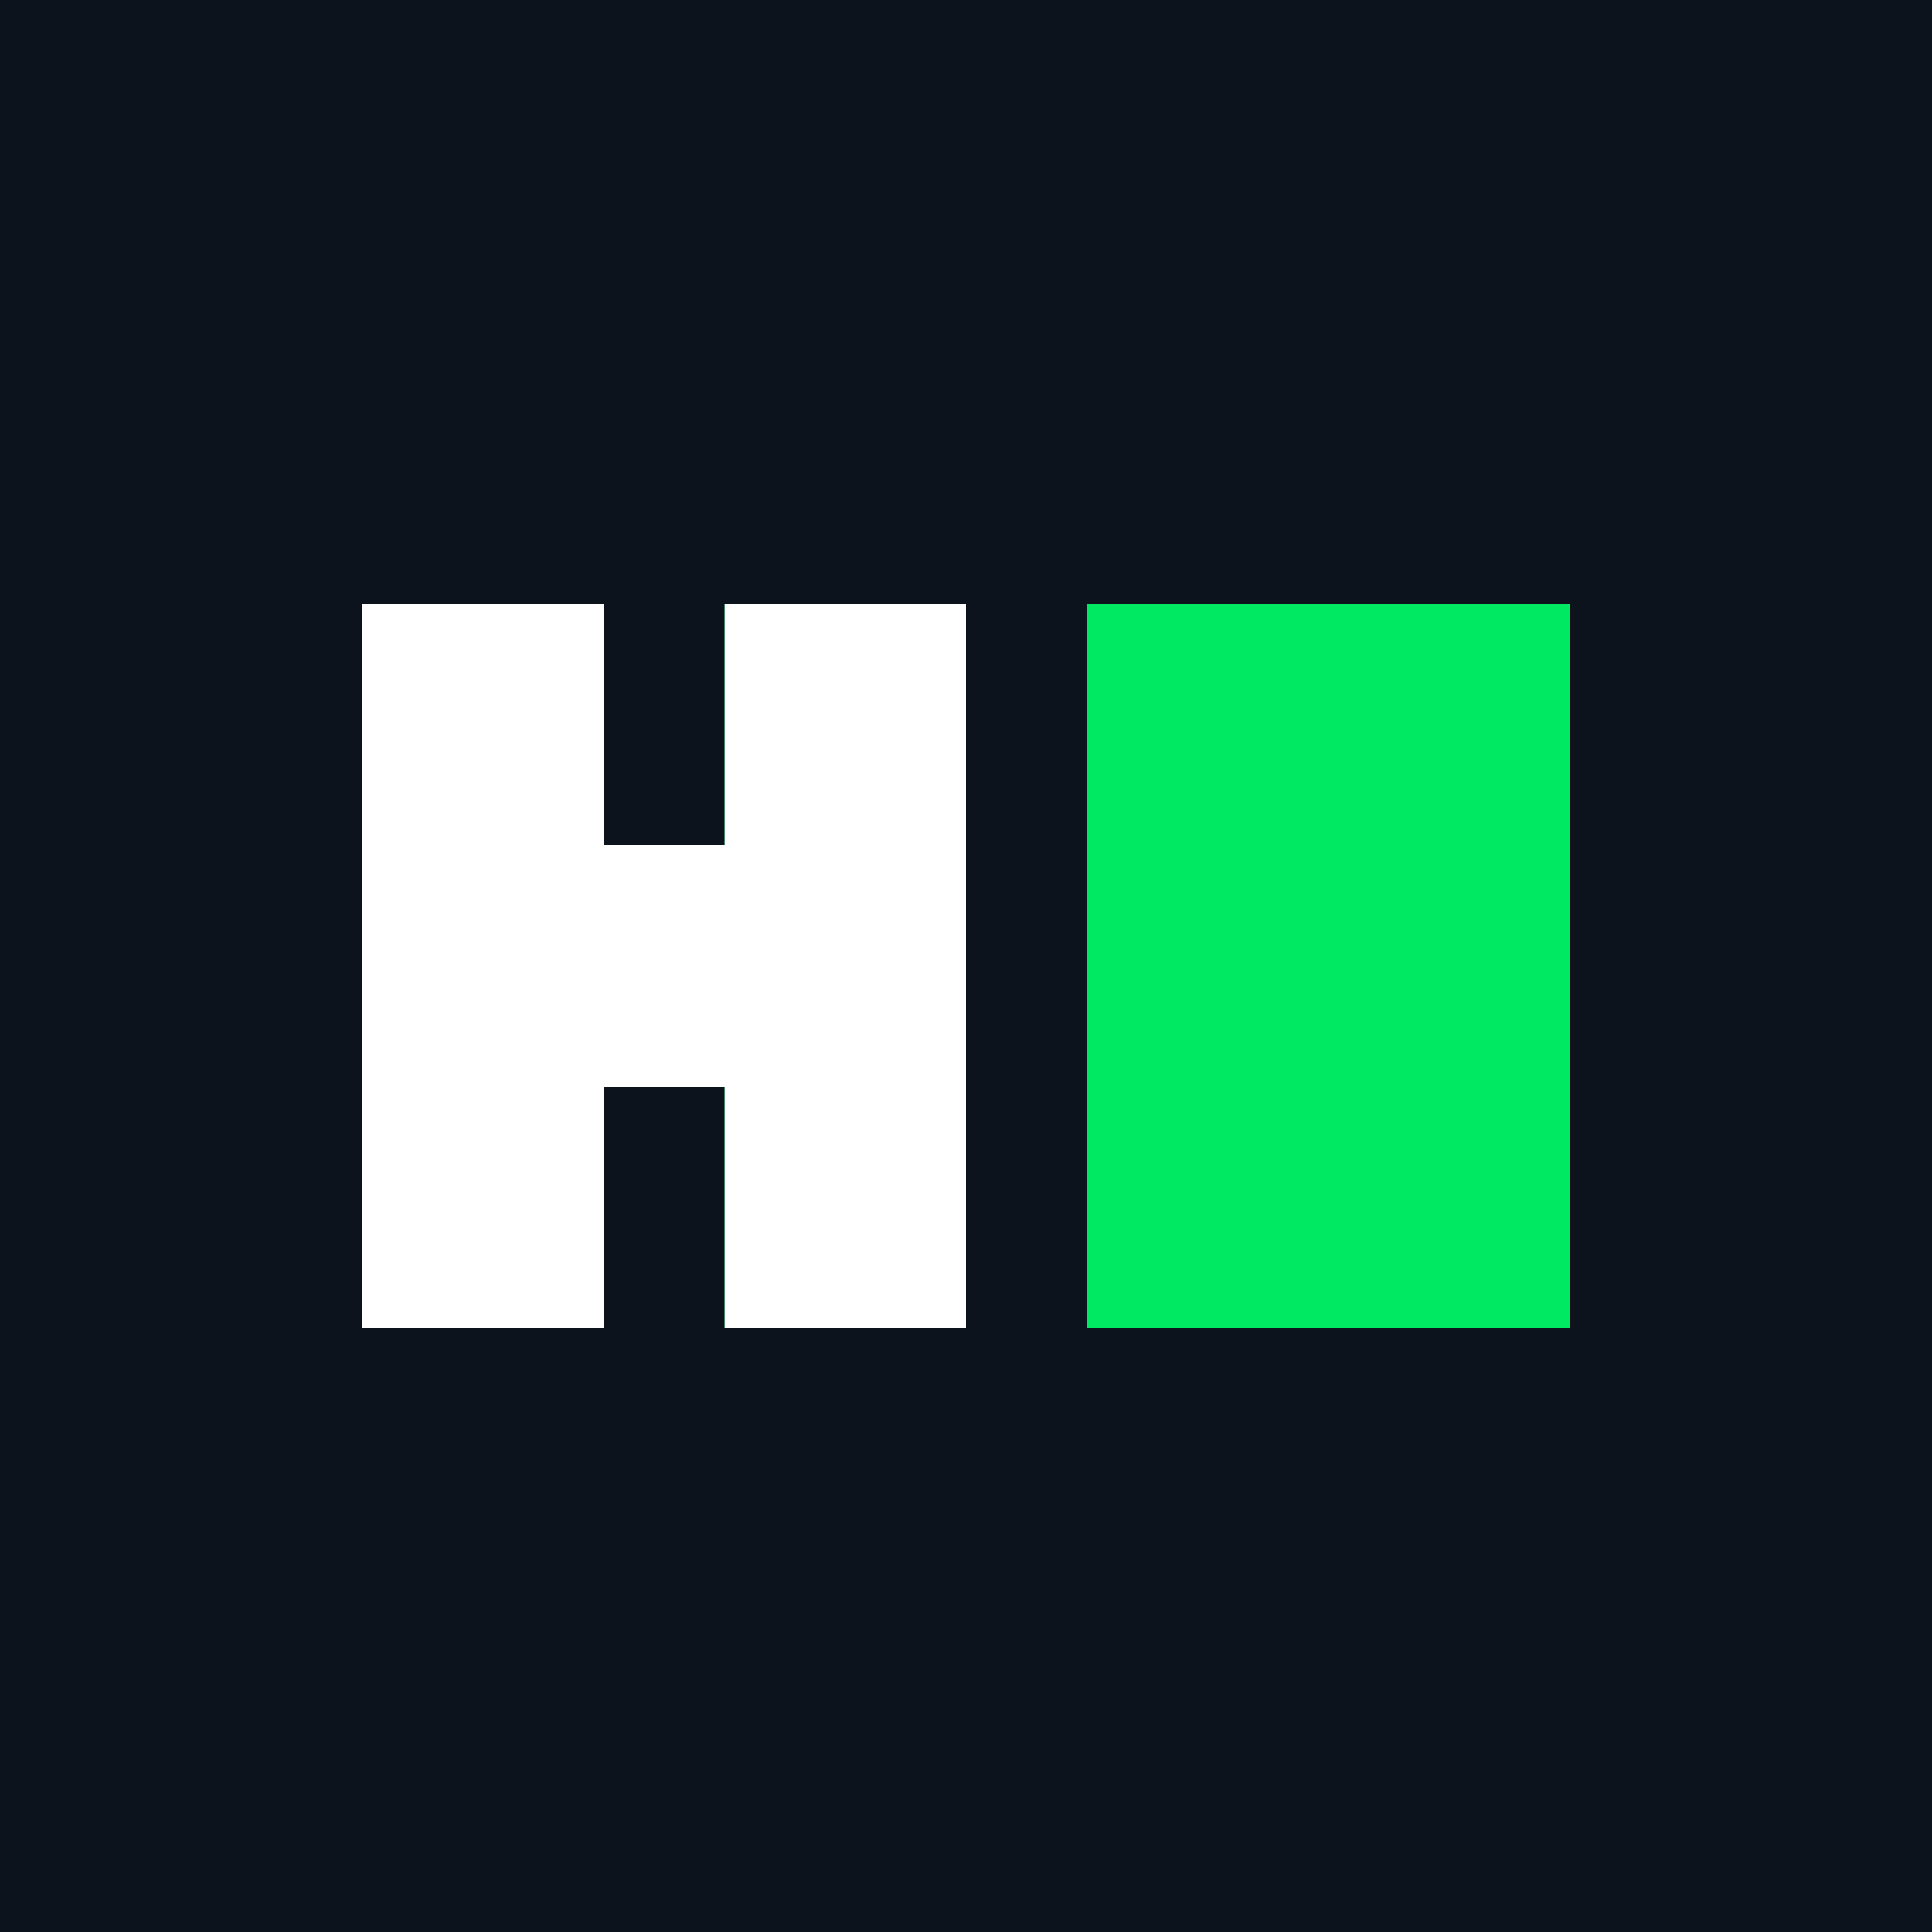
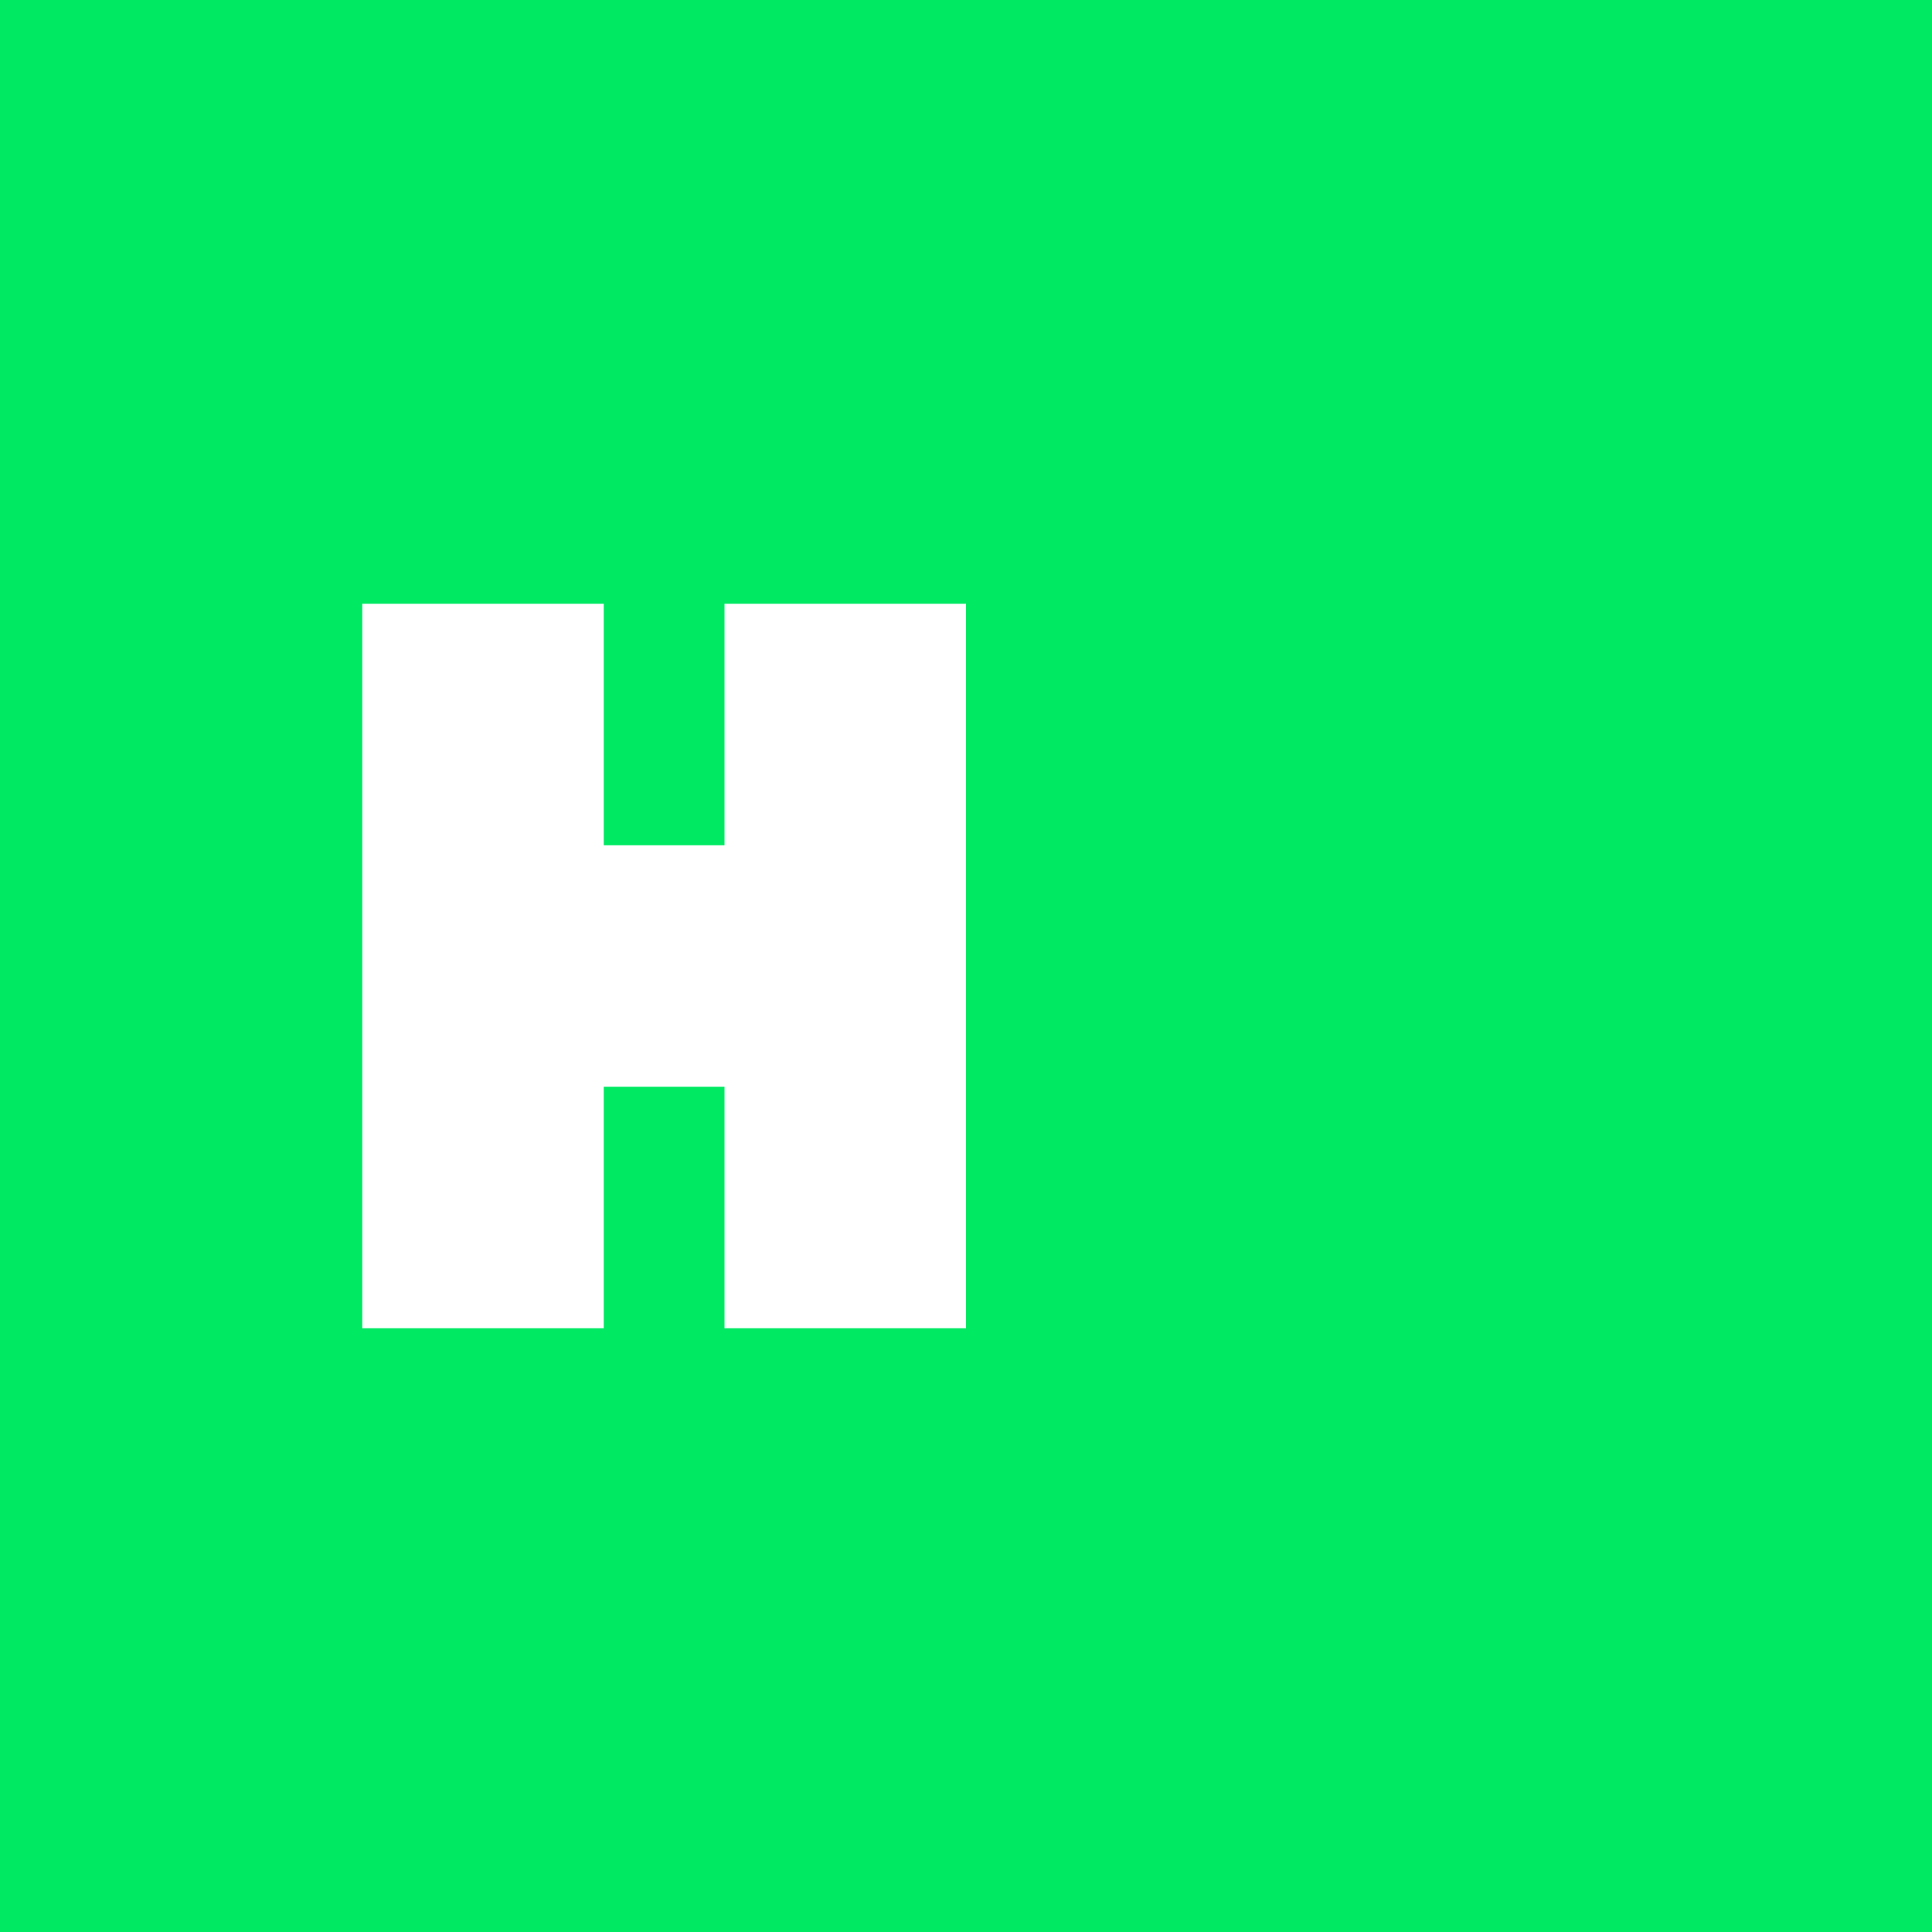
<svg xmlns="http://www.w3.org/2000/svg" xmlns:ns1="http://sodipodi.sourceforge.net/DTD/sodipodi-0.dtd" xmlns:ns2="http://www.inkscape.org/namespaces/inkscape" version="1.1" id="svg2" width="128" height="128" viewBox="0 0 128 128" ns1:docname="hackerrank.svg" ns2:version="1.1.2 (1:1.1+202202050950+0a00cf5339)">
  <defs id="defs6" />
  <ns1:namedview id="namedview4" pagecolor="#ffffff" bordercolor="#666666" borderopacity="1.0" ns2:pageshadow="2" ns2:pageopacity="0.0" ns2:pagecheckerboard="true" showgrid="false" fit-margin-top="0" fit-margin-left="0" fit-margin-right="0" fit-margin-bottom="0" ns2:zoom="3.0429188" ns2:cx="21.36107" ns2:cy="61.618471" ns2:window-width="1920" ns2:window-height="1025" ns2:window-x="0" ns2:window-y="0" ns2:window-maximized="1" ns2:current-layer="g8" />
  <g ns2:groupmode="layer" ns2:label="Image" id="g8" transform="translate(-0.445,-0.518)">
    <g id="g68342" transform="translate(0.445,0.518)">
      <path style="fill:#00e963" d="M 0,64 V 0 h 64 64 v 64 64 H 64 0 Z m 40,16 v -8 h 4 4 v 8 8 h 8 8 V 64 40 h -8 -8 v 8 8 h -4 -4 v -8 -8 h -8 -8 v 24 24 h 8 8 z" id="path68346" />
-       <path style="fill:#0d131d" d="M 0,64 V 0 h 64 64 v 64 64 H 64 0 Z m 40,16 v -8 h 4 4 v 8 8 h 8 8 V 64 40 h -8 -8 v 8 8 h -4 -4 v -8 -8 h -8 -8 v 24 24 h 8 8 z M 104,64 V 40 H 88 72 v 24 24 h 16 16 z" id="path68344" />
    </g>
  </g>
</svg>